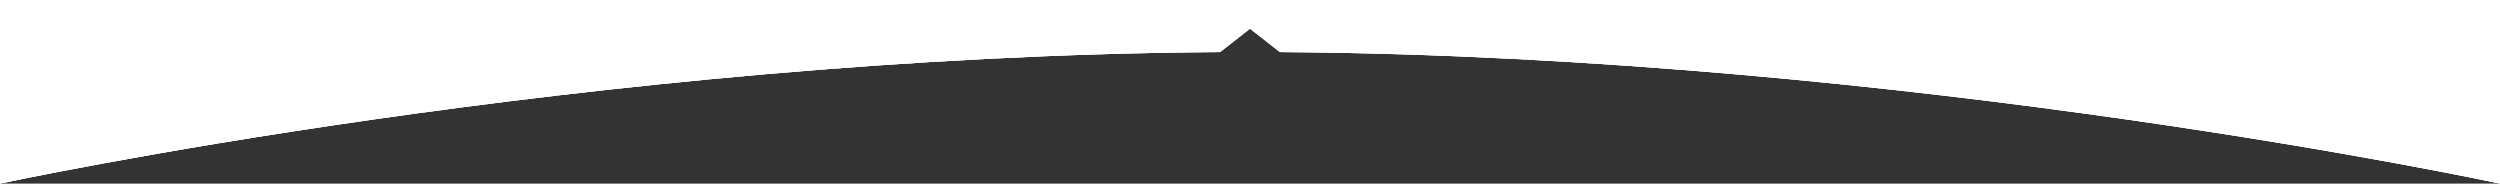
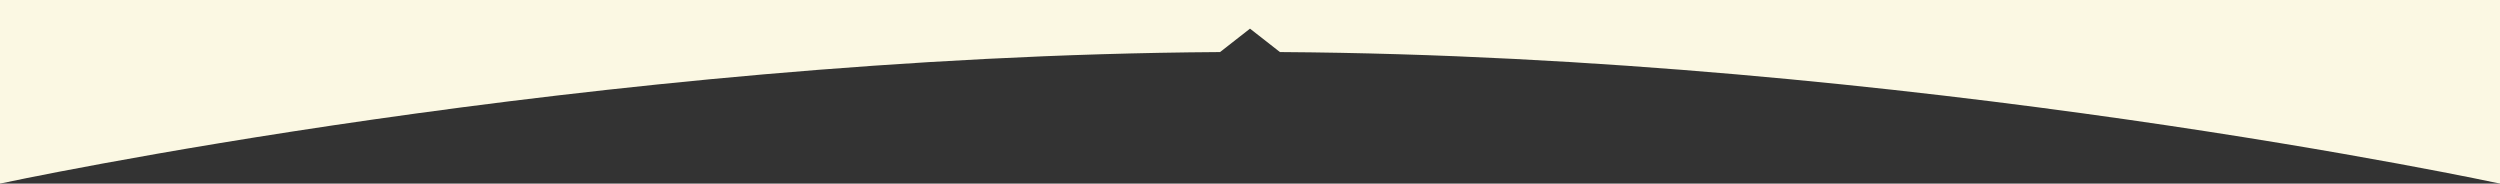
<svg xmlns="http://www.w3.org/2000/svg" width="1920" height="141" viewBox="0 0 1920 141" fill="none">
  <rect x="0" y="0" width="1920" height="141" fill="#333333" stroke="none" />
-   <path d="M0 141C0 141 453.829 43.183 936 39.993C936.333 39.991 937 39.987 937 39.987L960 22L983 39.987C983 39.987 983.666 39.991 984 39.993C1466.17 43.183 1920 141 1920 141V0H0V141Z" fill="#FBEBE3" />
  <path d="M0 141C0 141 453.829 43.183 936 39.993C936.333 39.991 937 39.987 937 39.987L960 22L983 39.987C983 39.987 983.666 39.991 984 39.993C1466.17 43.183 1920 141 1920 141V0H0V141Z" fill="#FBF8E3" />
-   <path d="M0 141C0 141 453.829 43.183 936 39.993C936.333 39.991 937 39.987 937 39.987L960 22L983 39.987C983 39.987 983.666 39.991 984 39.993C1466.17 43.183 1920 141 1920 141V0H0V141Z" fill="white" />
</svg>